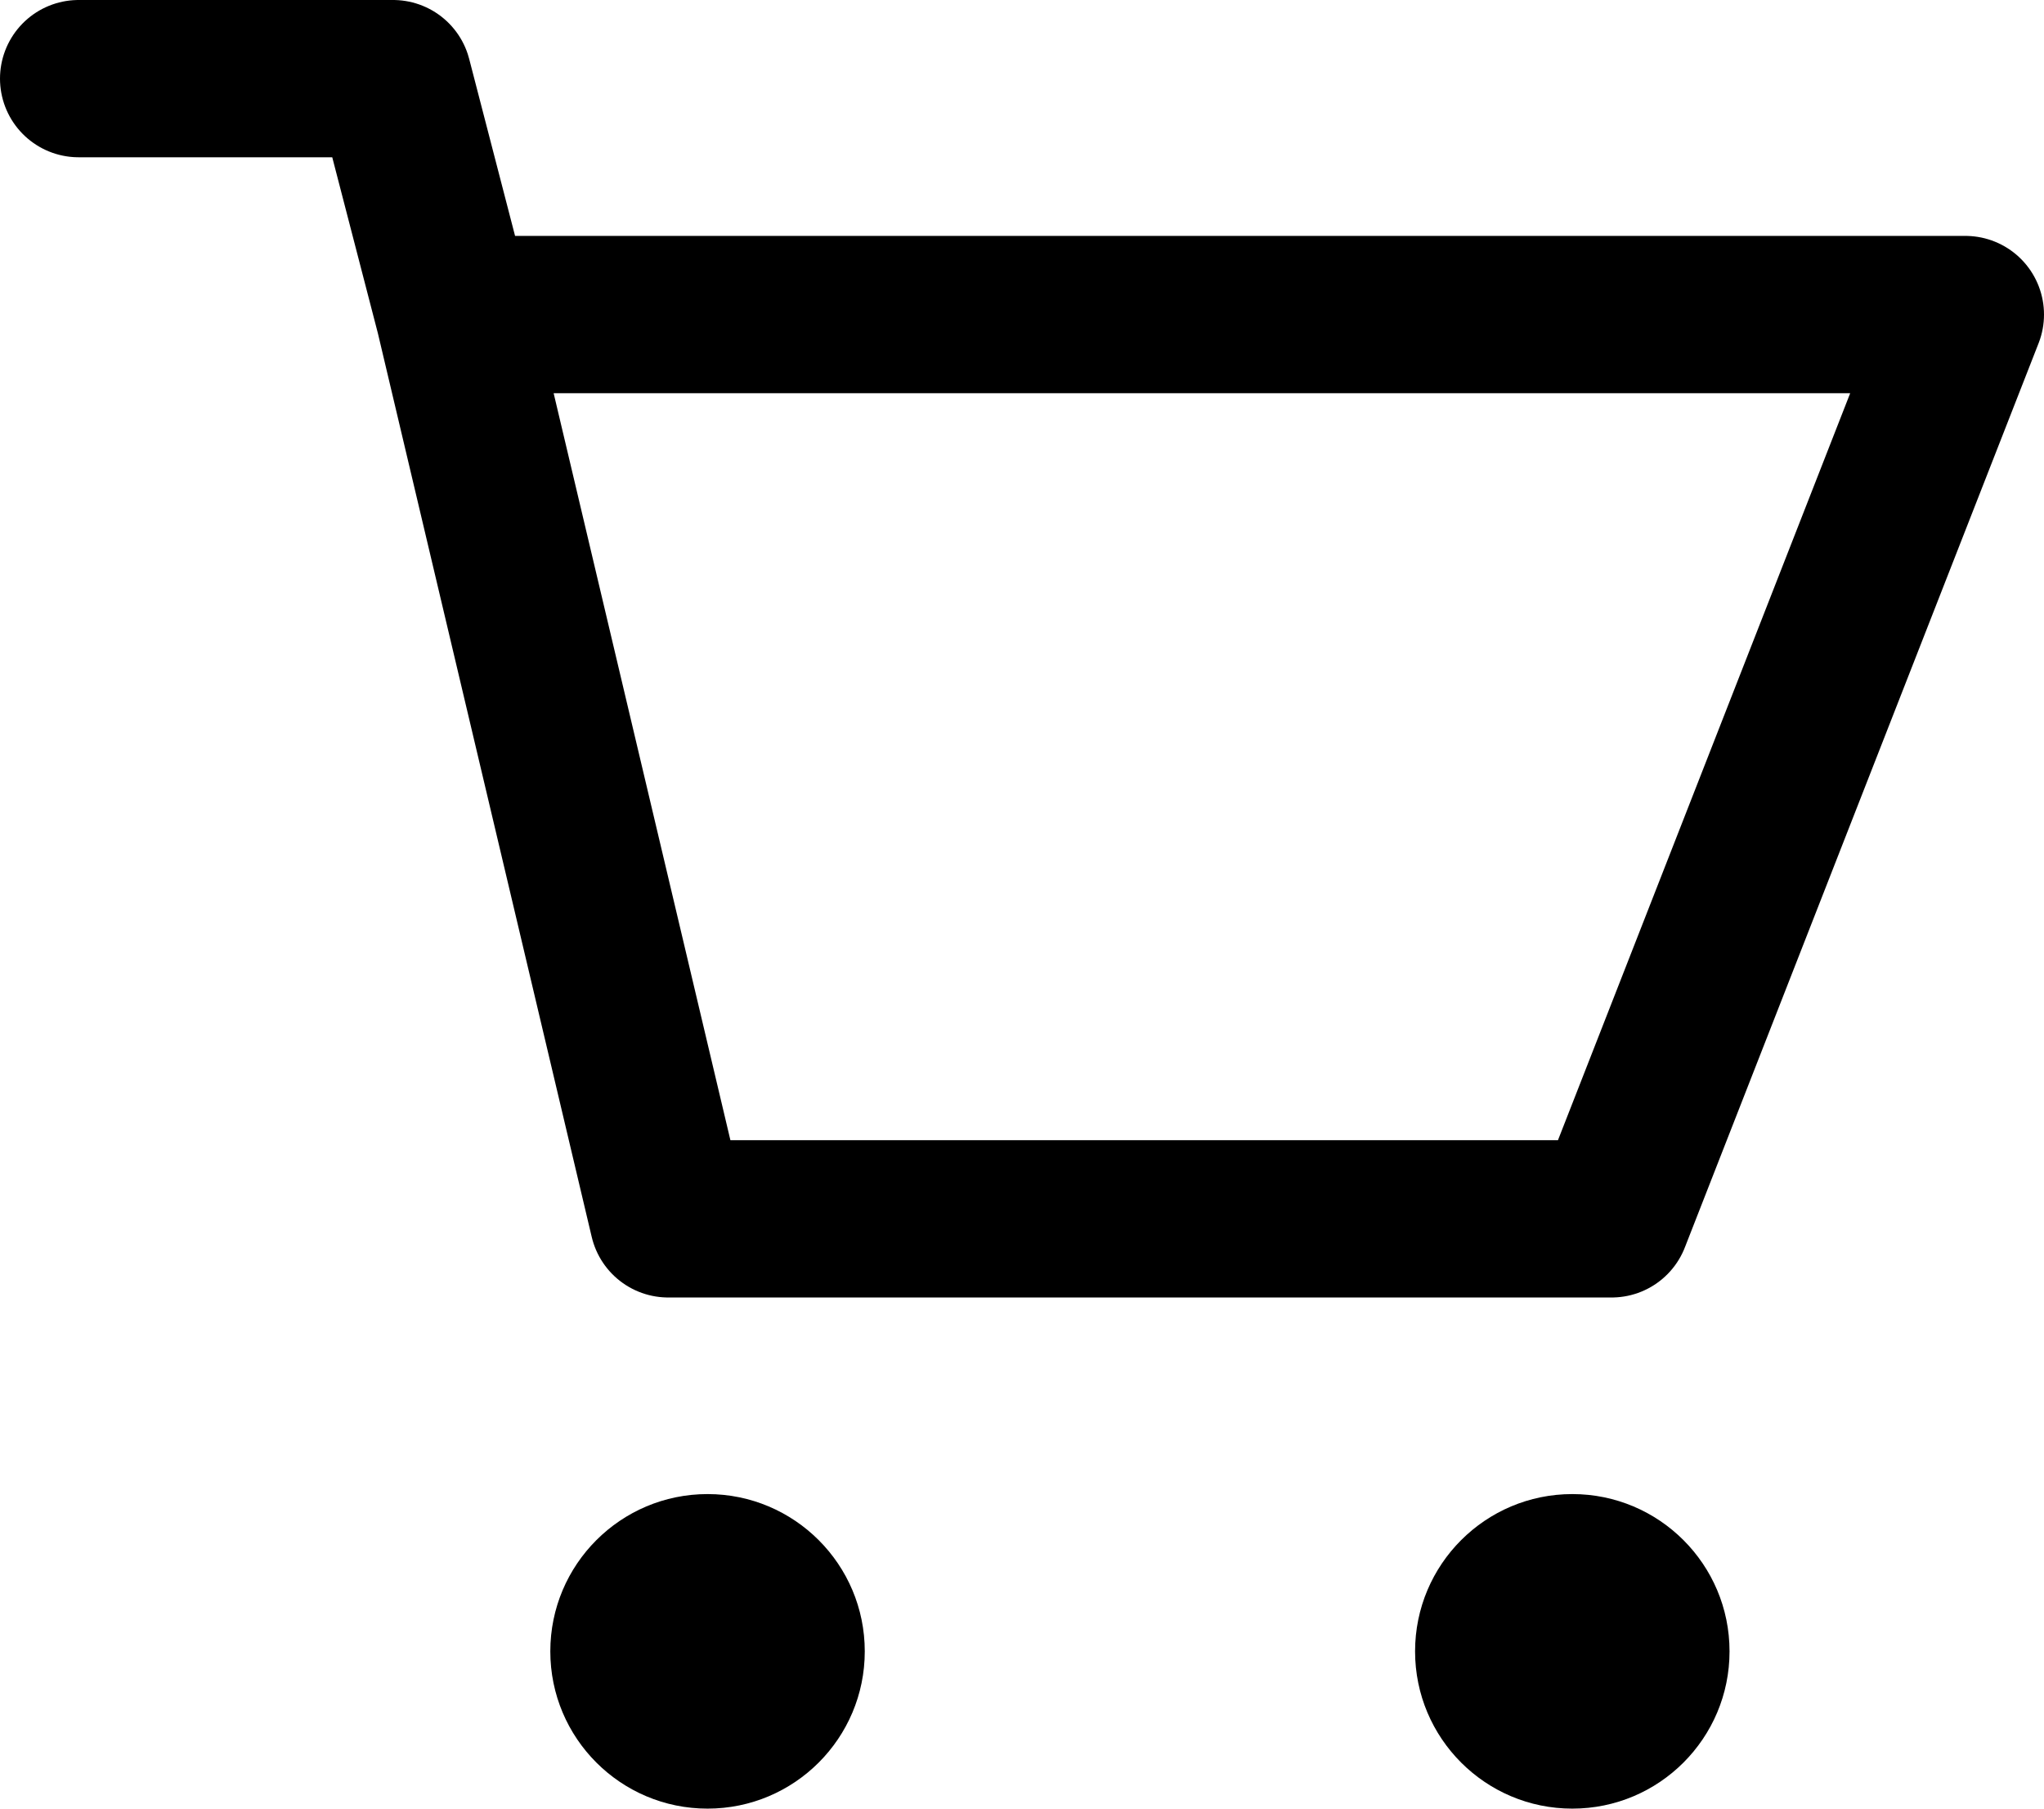
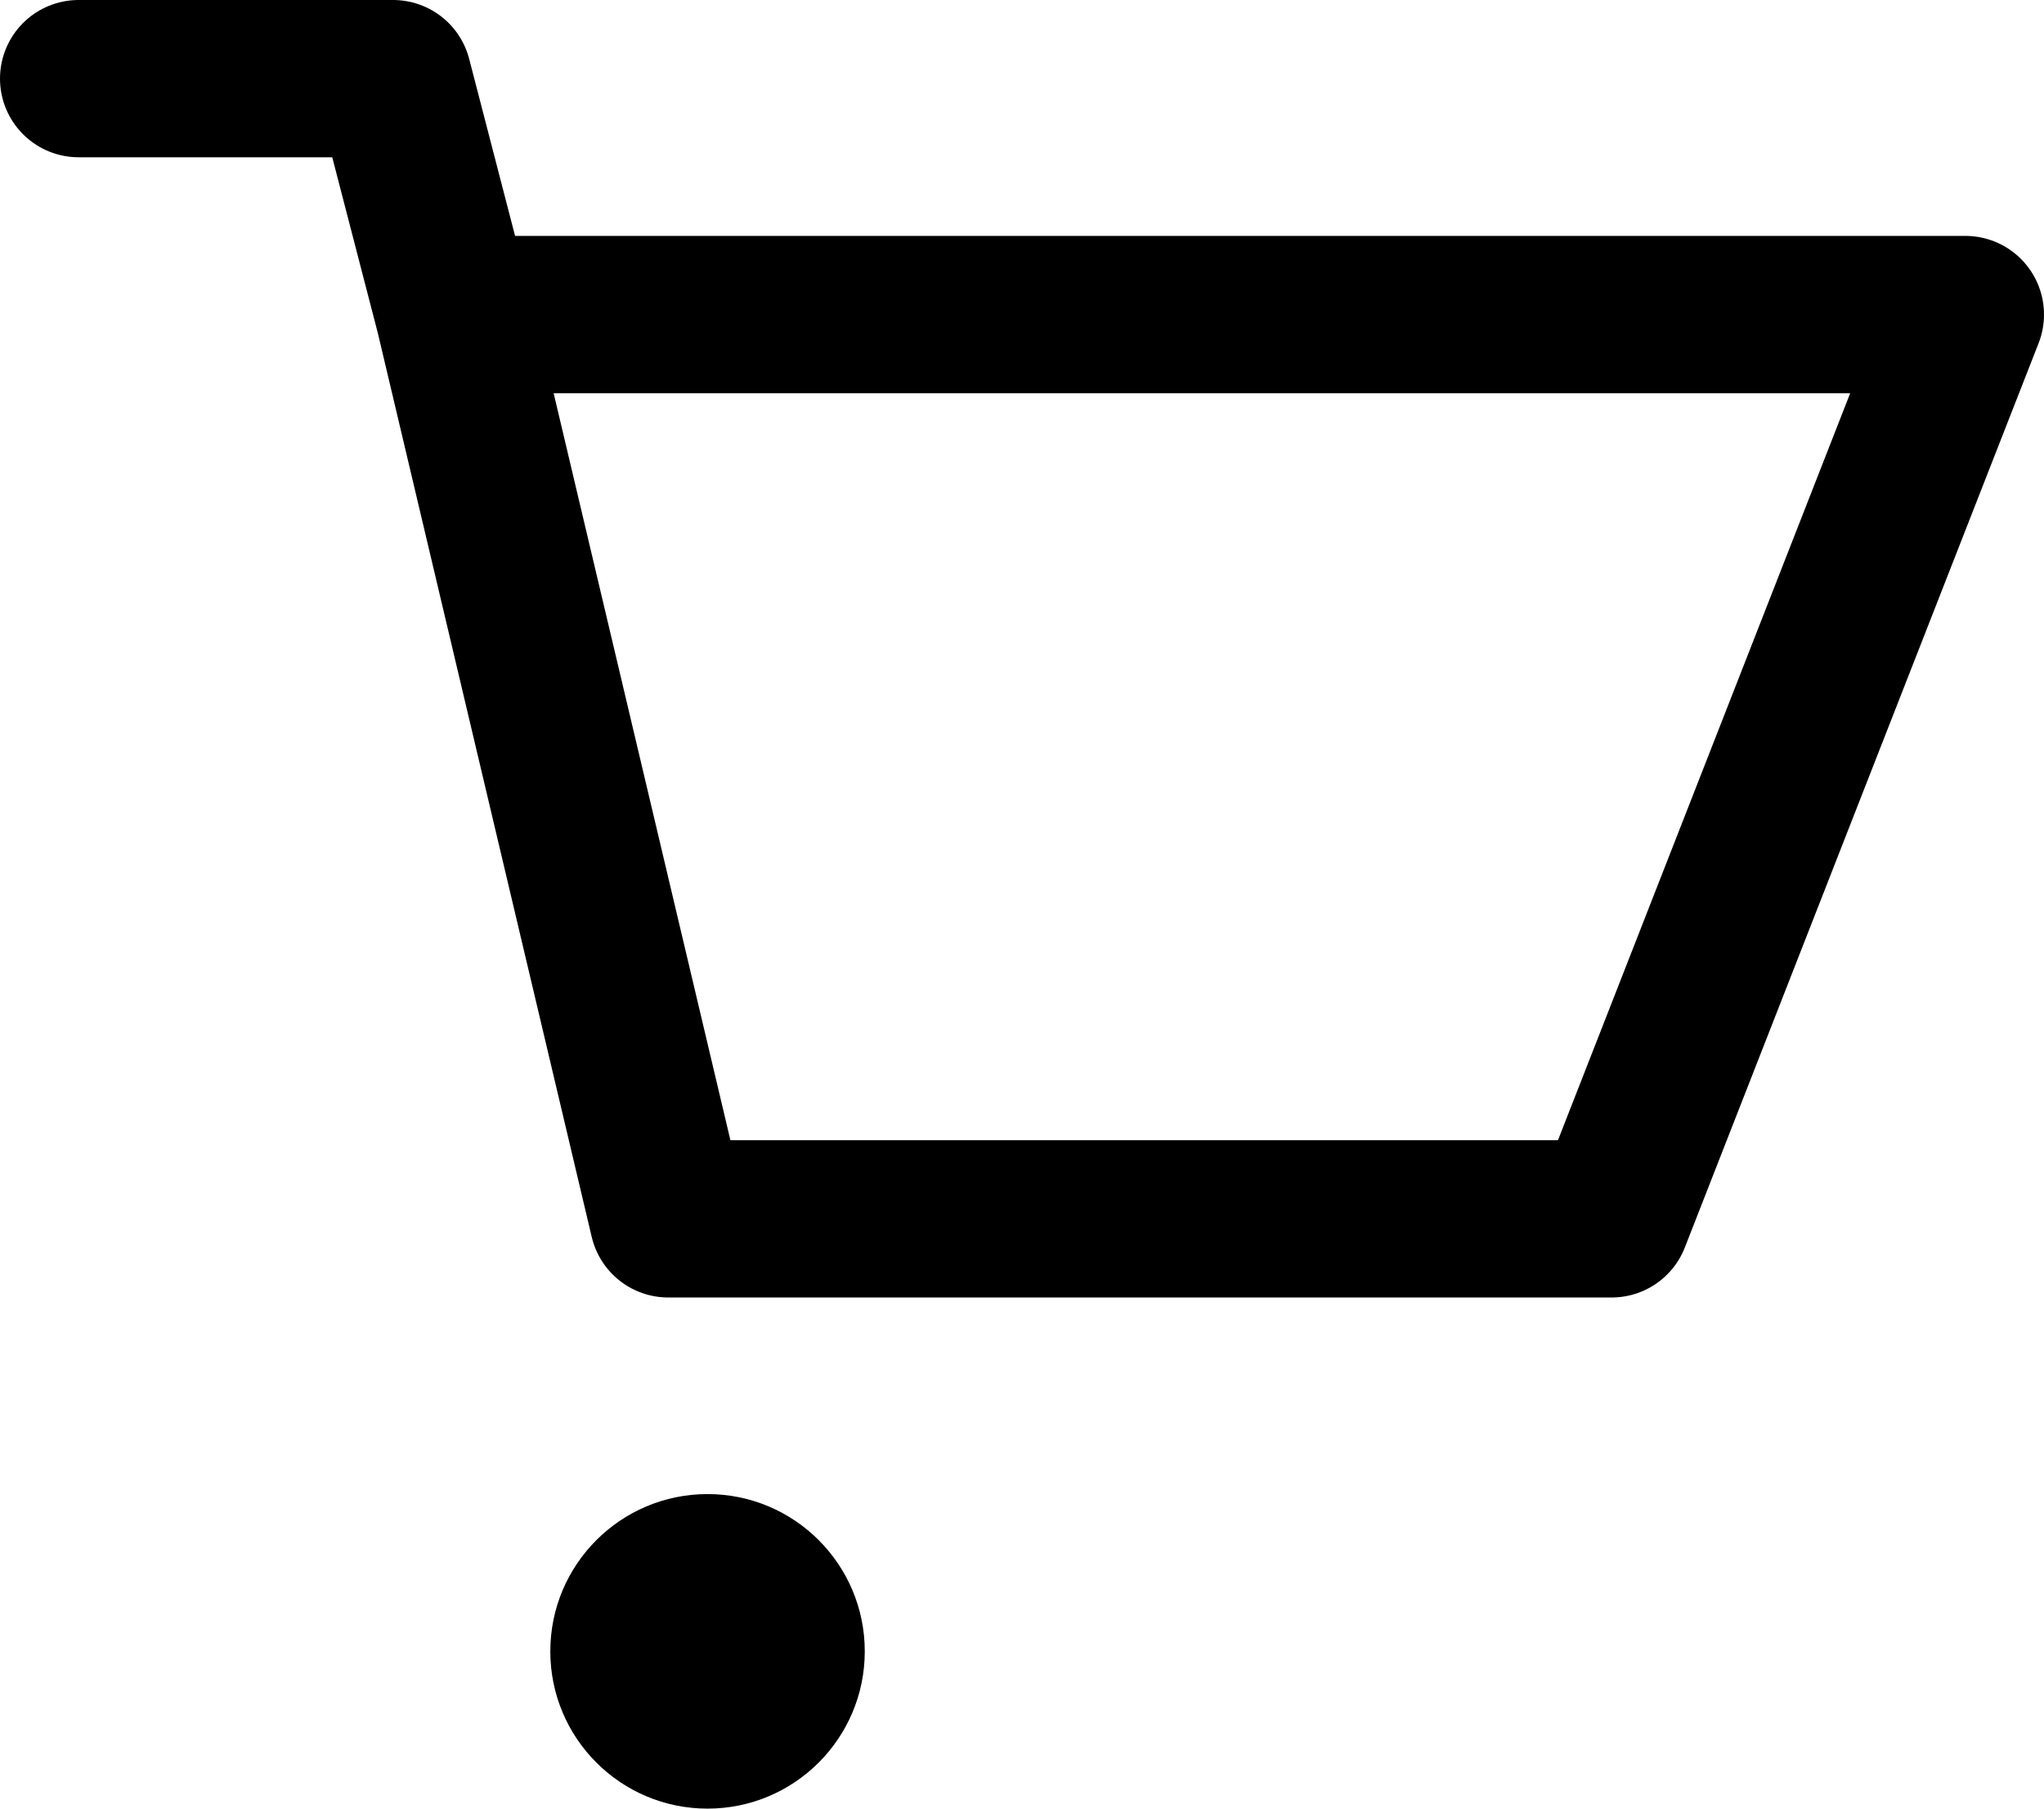
<svg xmlns="http://www.w3.org/2000/svg" width="26" height="23" viewBox="0 0 26 23" fill="none">
  <path d="M1 1H5L5.778 4M5.778 4L8.5 15.5H20.5L25 4H5.778Z" stroke="black" stroke-width="2" stroke-linecap="round" stroke-linejoin="round" />
  <circle cx="9" cy="21" r="2" fill="black" />
-   <circle cx="20" cy="21" r="2" fill="black" />
</svg>